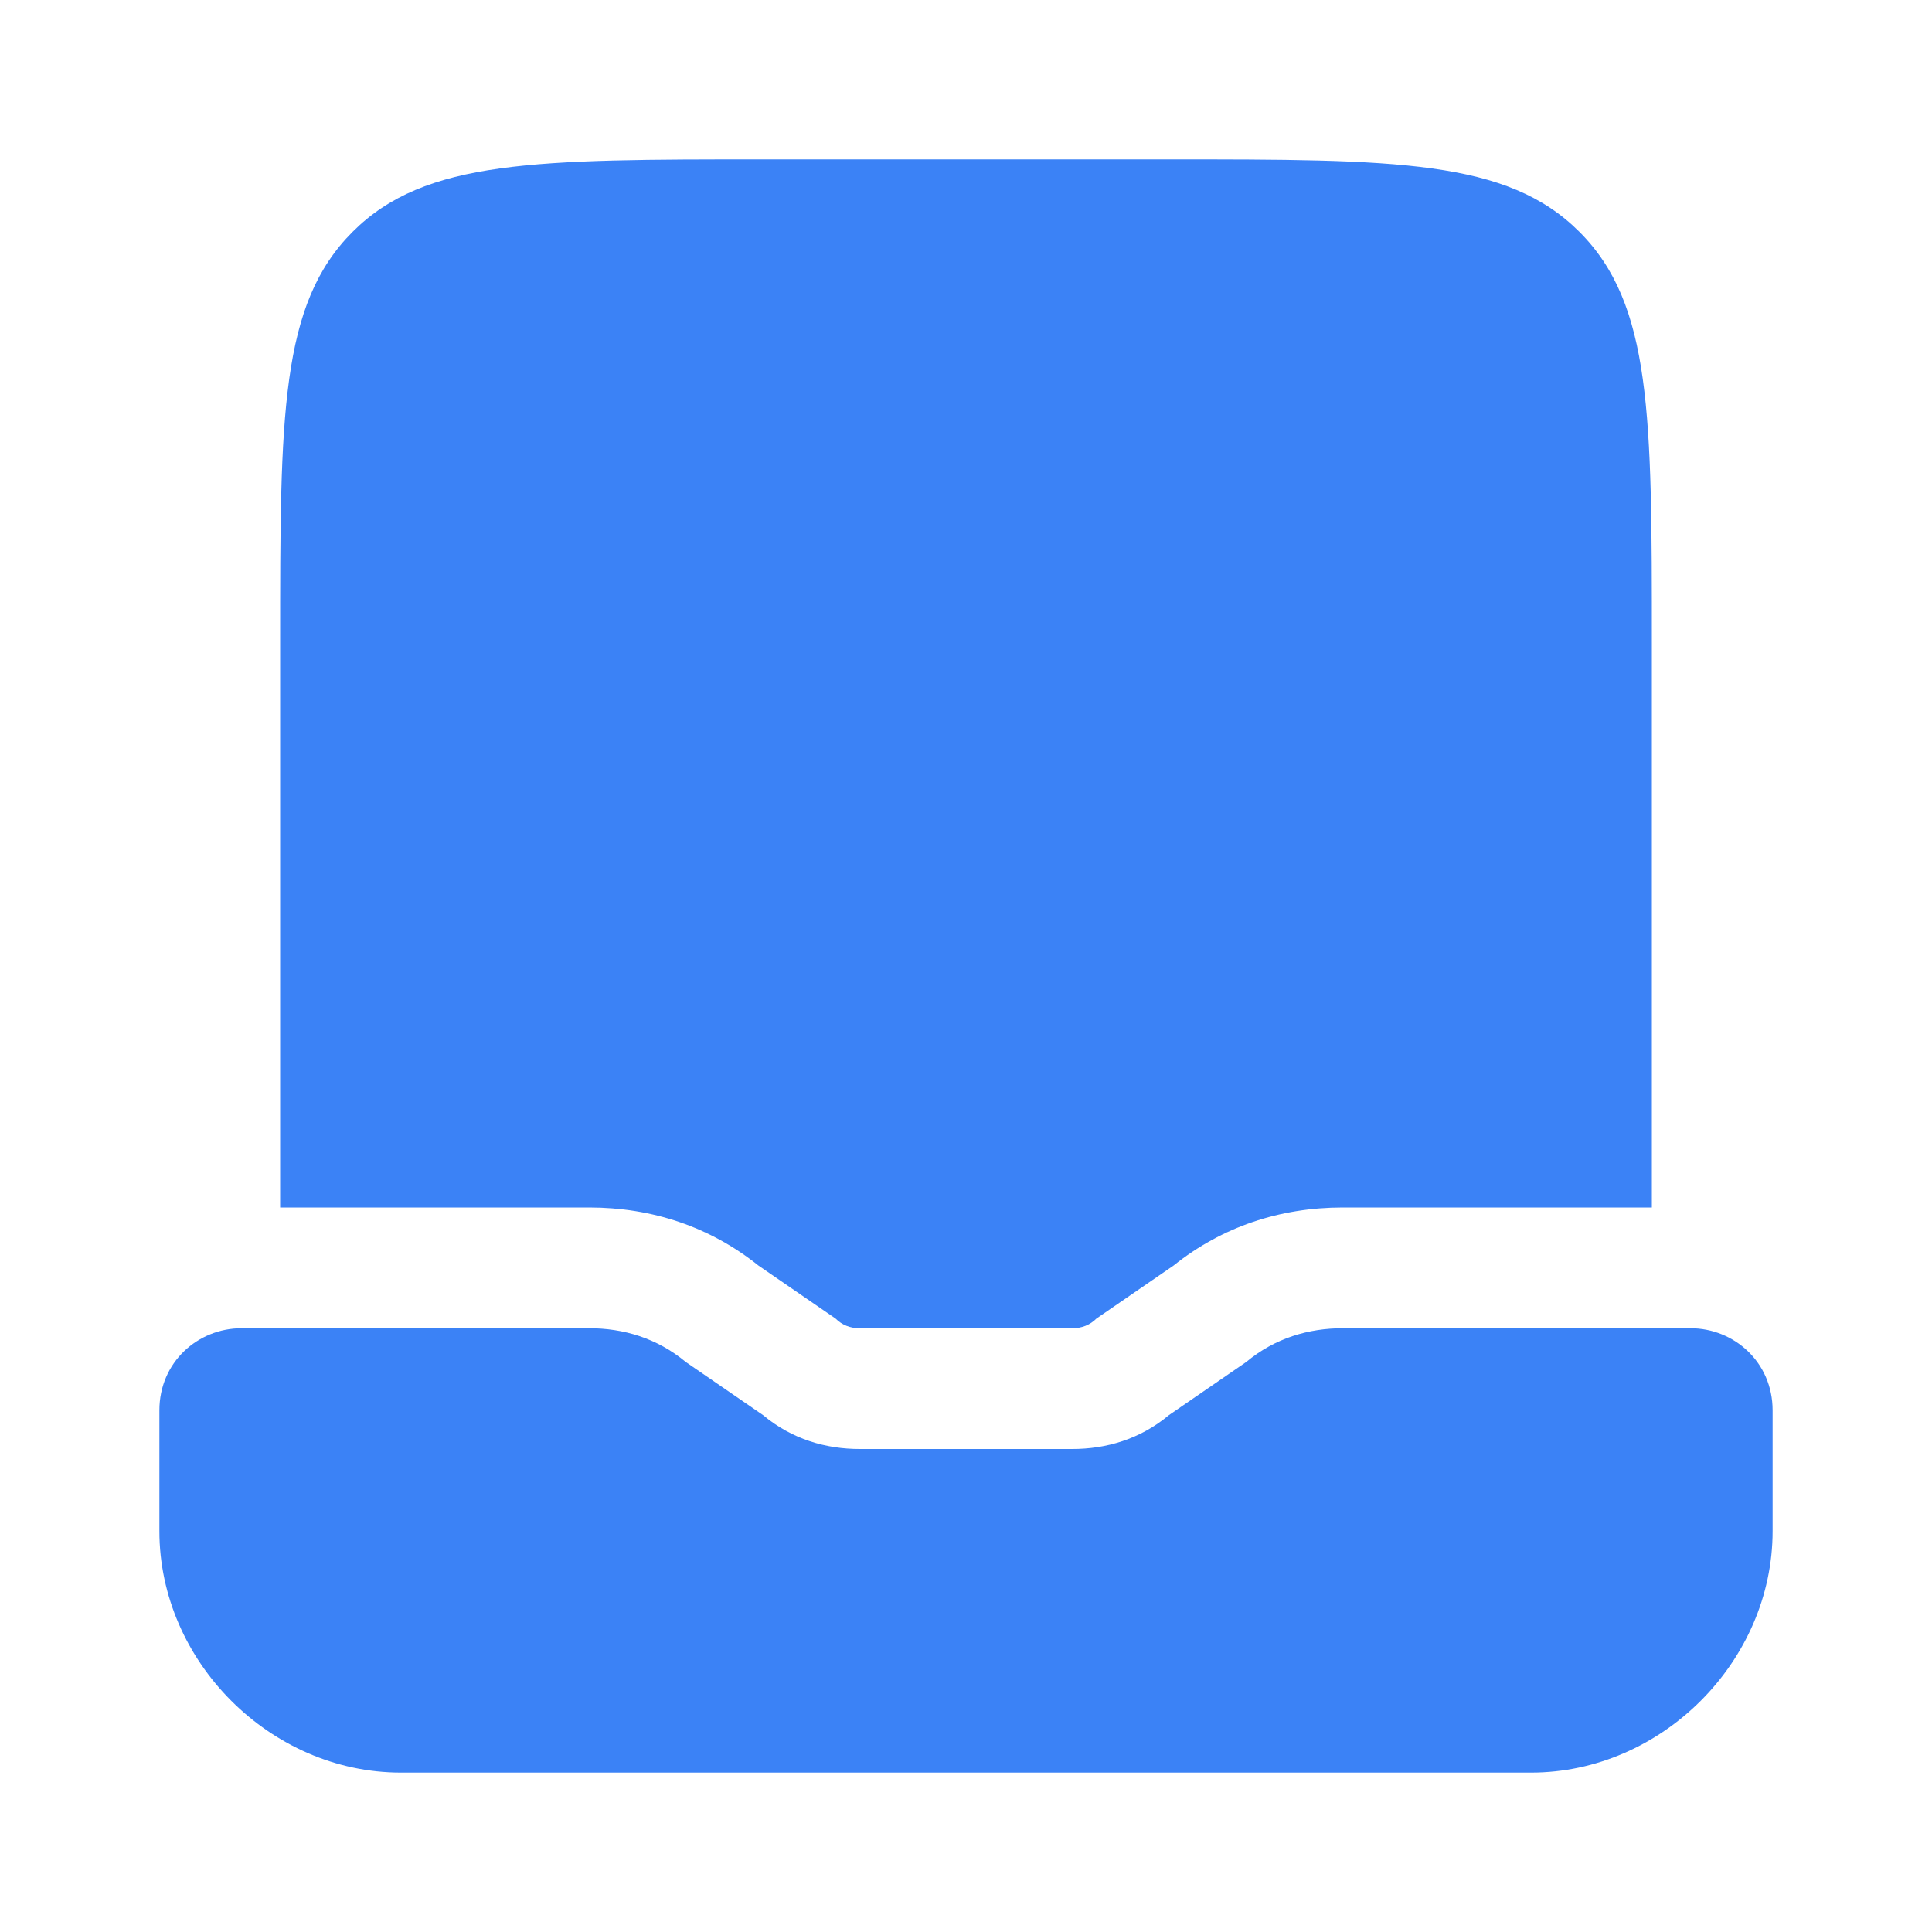
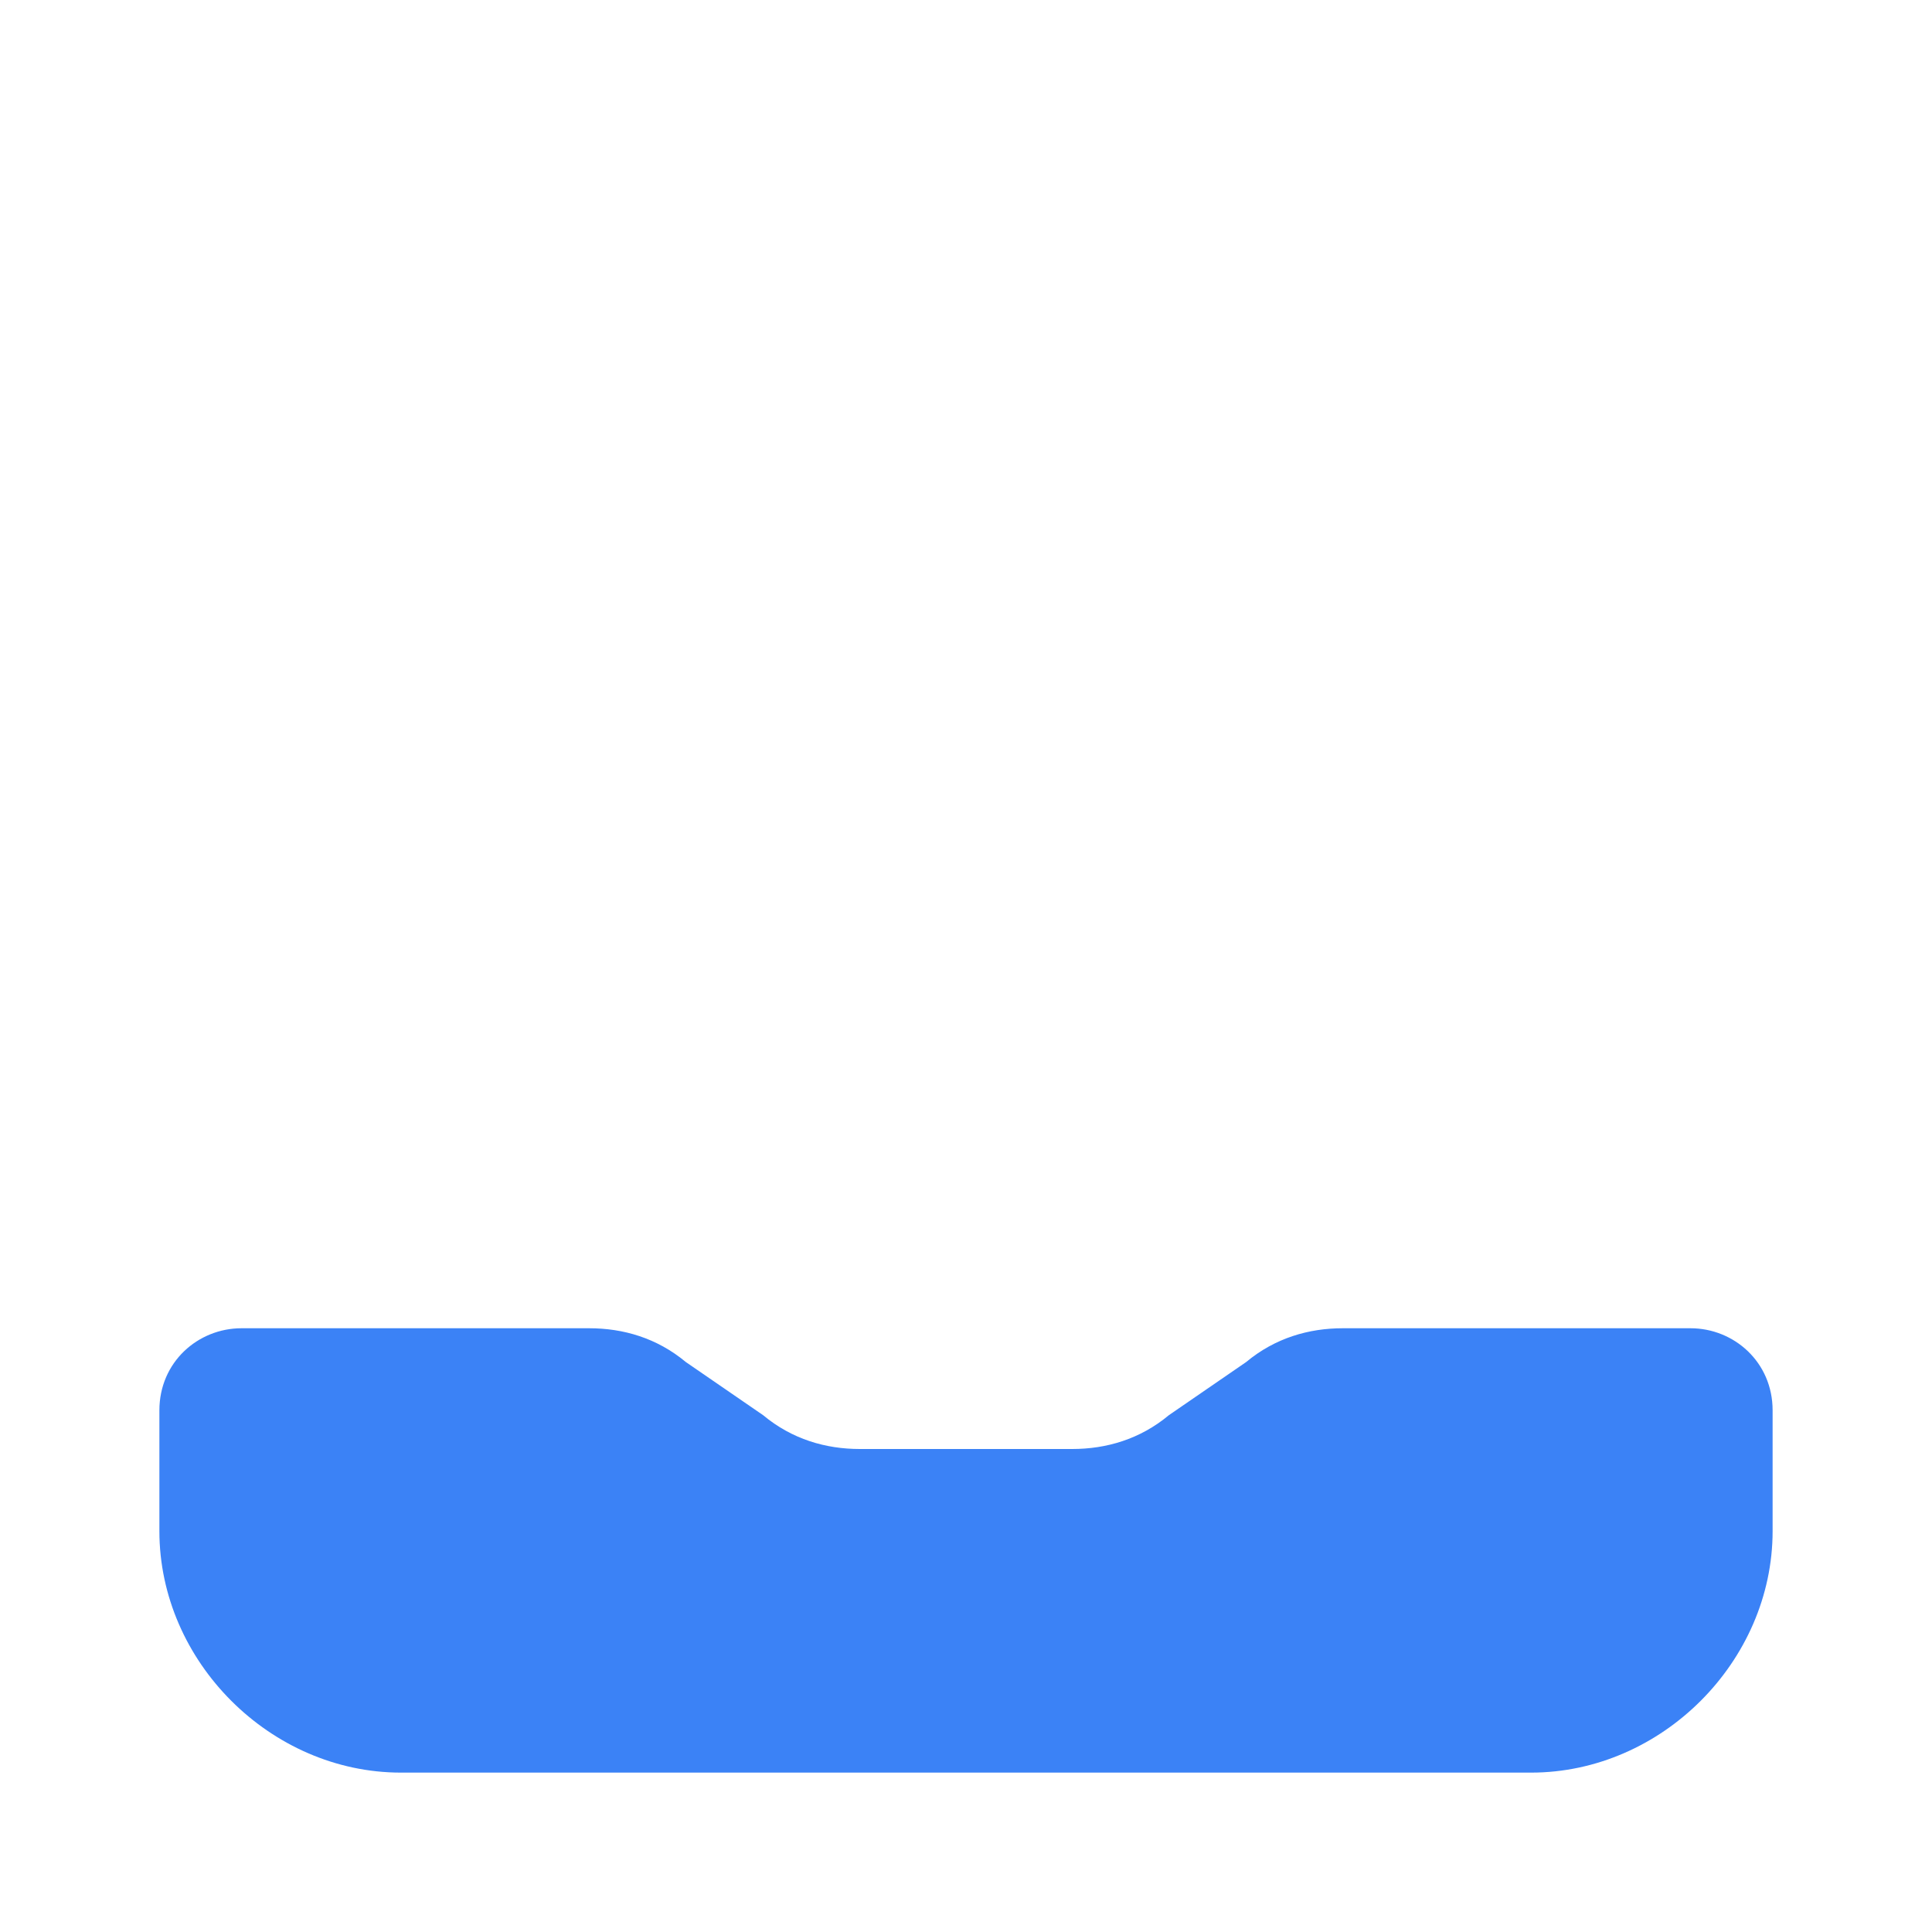
<svg xmlns="http://www.w3.org/2000/svg" version="1.2" viewBox="0 0 40 40" width="40" height="40">
  <style>.a{fill:#3b82f6}</style>
  <path class="a" d="m8.3 36.7h23.4c2.7 0 5-2.3 5-5v-2.5c0-1-0.8-1.7-1.7-1.7h-7.2c-0.7 0-1.4 0.2-2 0.7l-1.6 1.1c-0.6 0.5-1.3 0.7-2 0.7h-4.4c-0.7 0-1.4-0.2-2-0.7l-1.6-1.1c-0.6-0.5-1.3-0.7-2-0.7h-7.2c-0.9 0-1.7 0.7-1.7 1.7v2.5c0 2.7 2.3 5 5 5z" />
-   <path class="a" d="m15.8 3.3h8.4c4.7 0 7 0 8.5 1.5 1.5 1.5 1.5 3.8 1.5 8.5v11.7h-6.4c-1.3 0-2.5 0.4-3.5 1.2l-1.6 1.1q-0.2 0.2-0.5 0.2h-4.4q-0.3 0-0.5-0.2l-1.6-1.1c-1-0.8-2.2-1.2-3.5-1.2h-6.4v-11.7c0-4.7 0-7 1.5-8.5 1.5-1.5 3.8-1.5 8.5-1.5z" />
</svg>